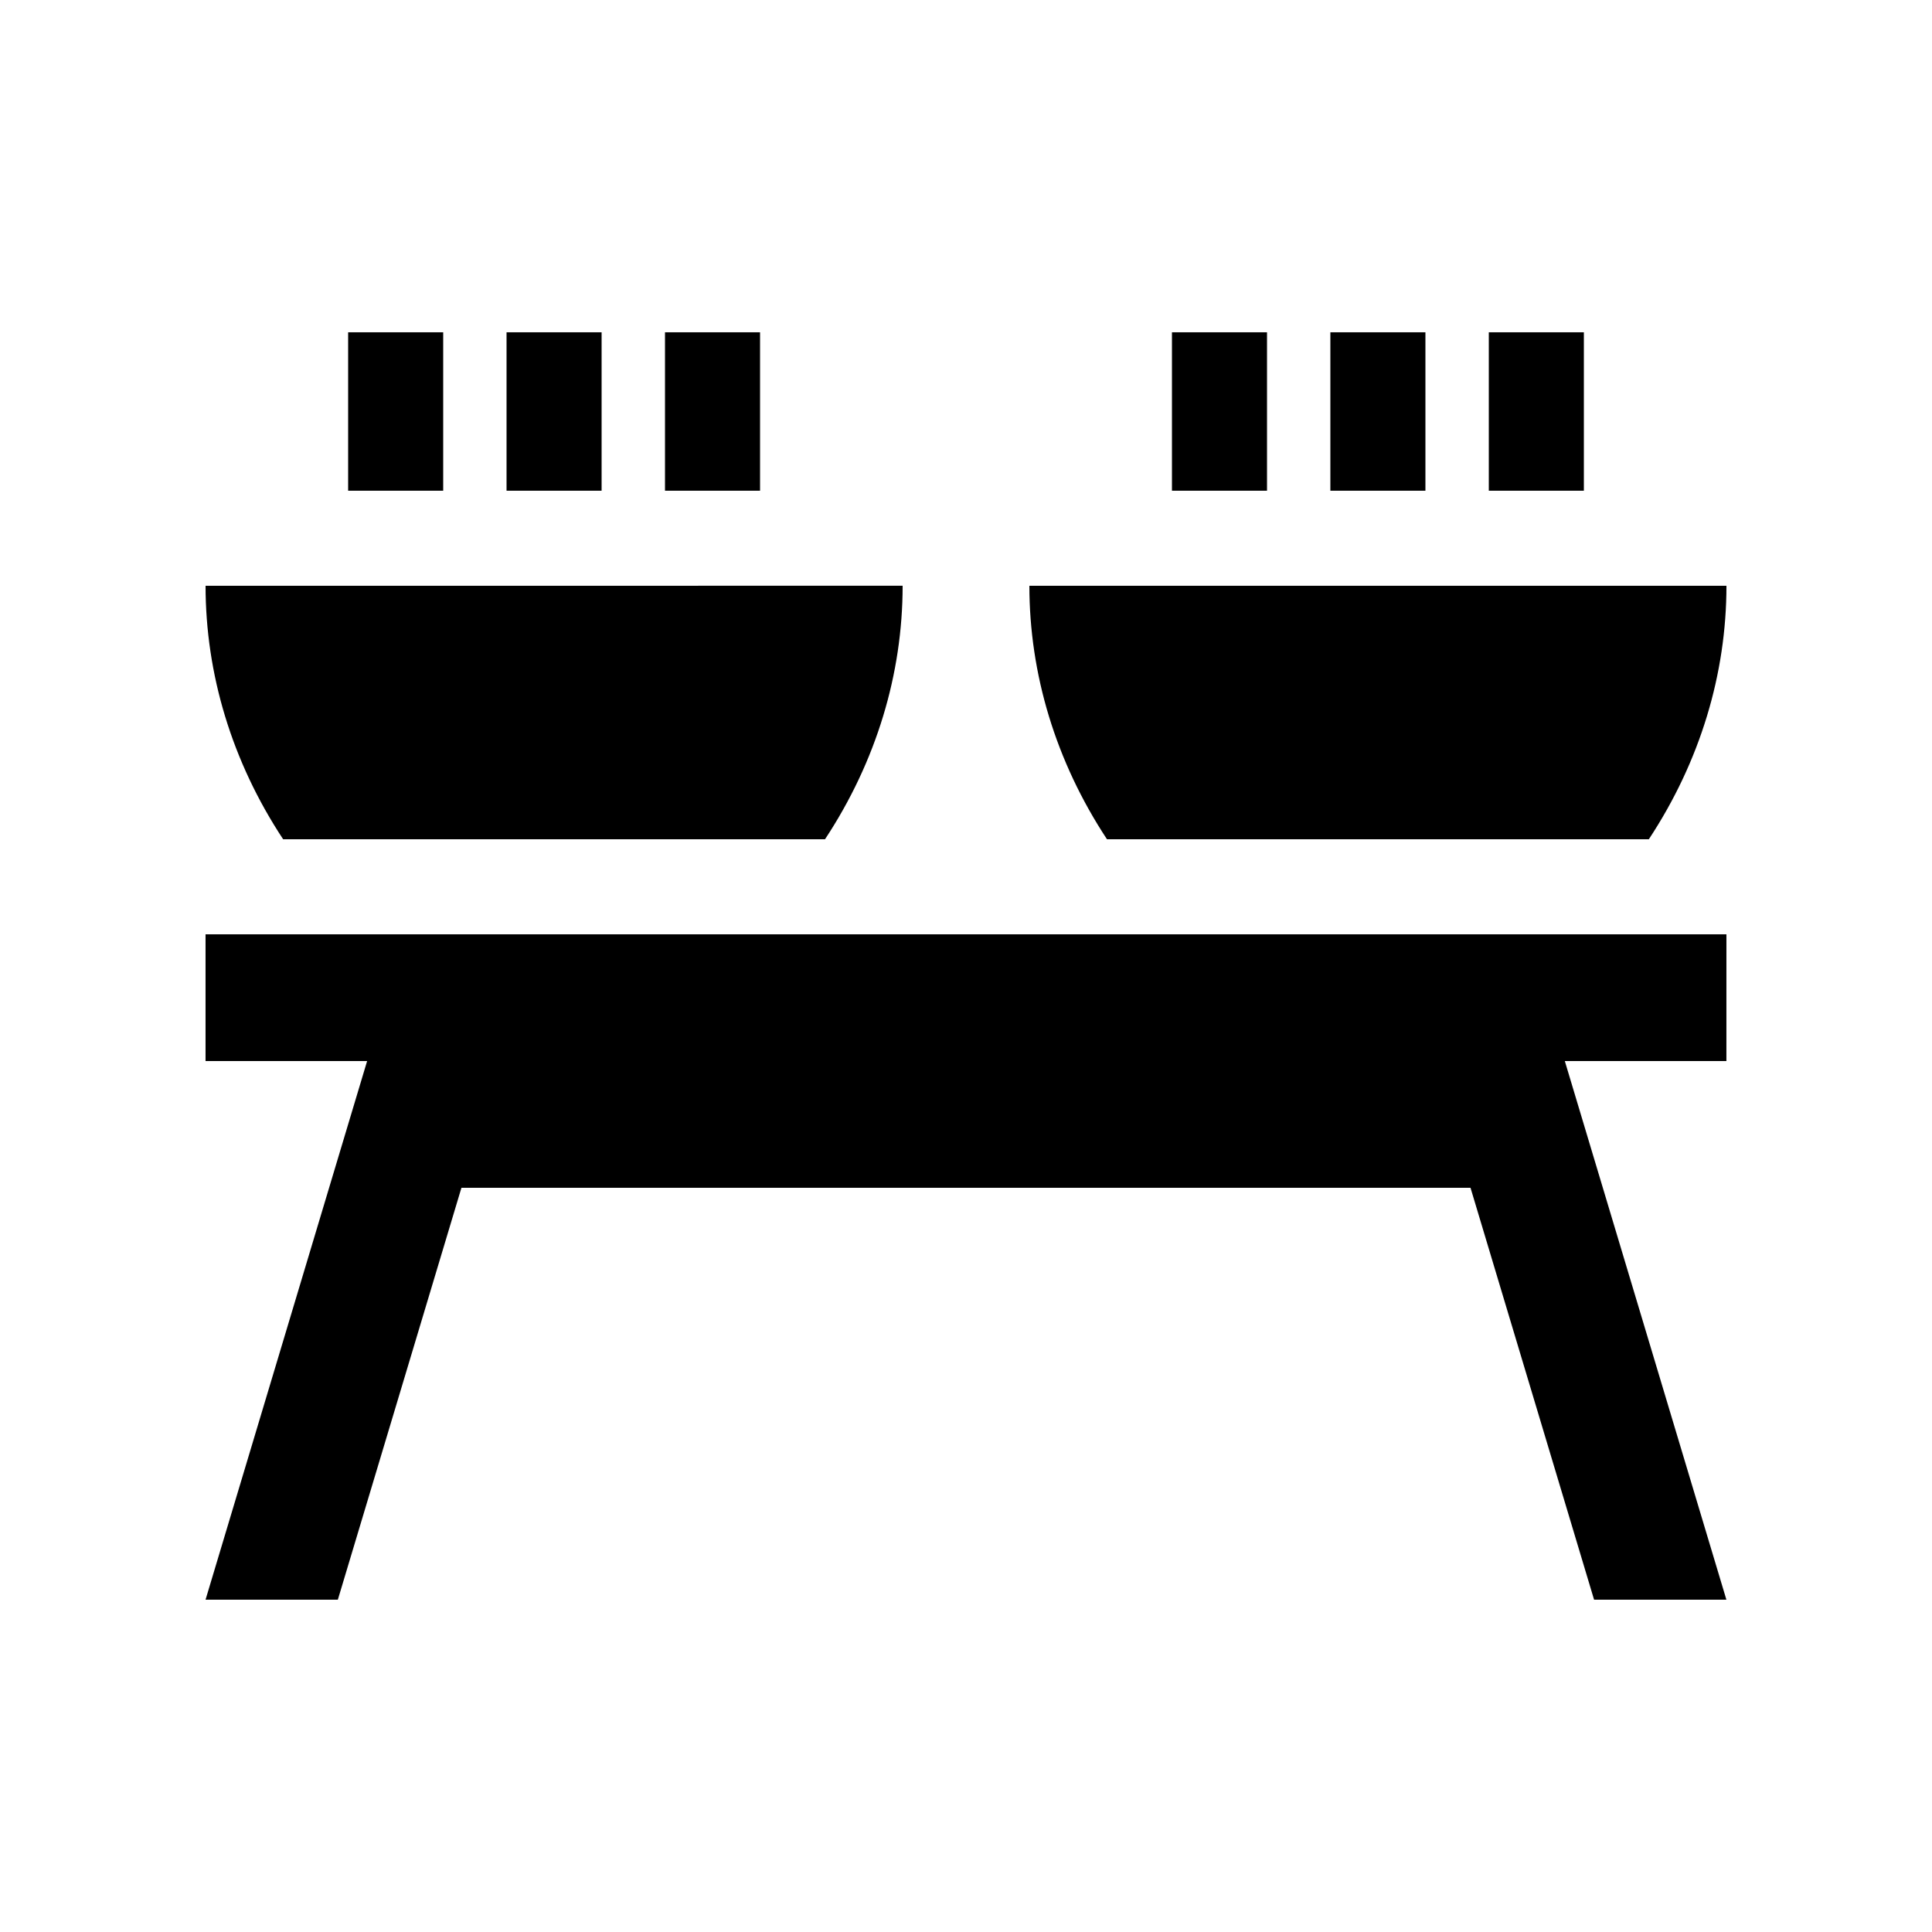
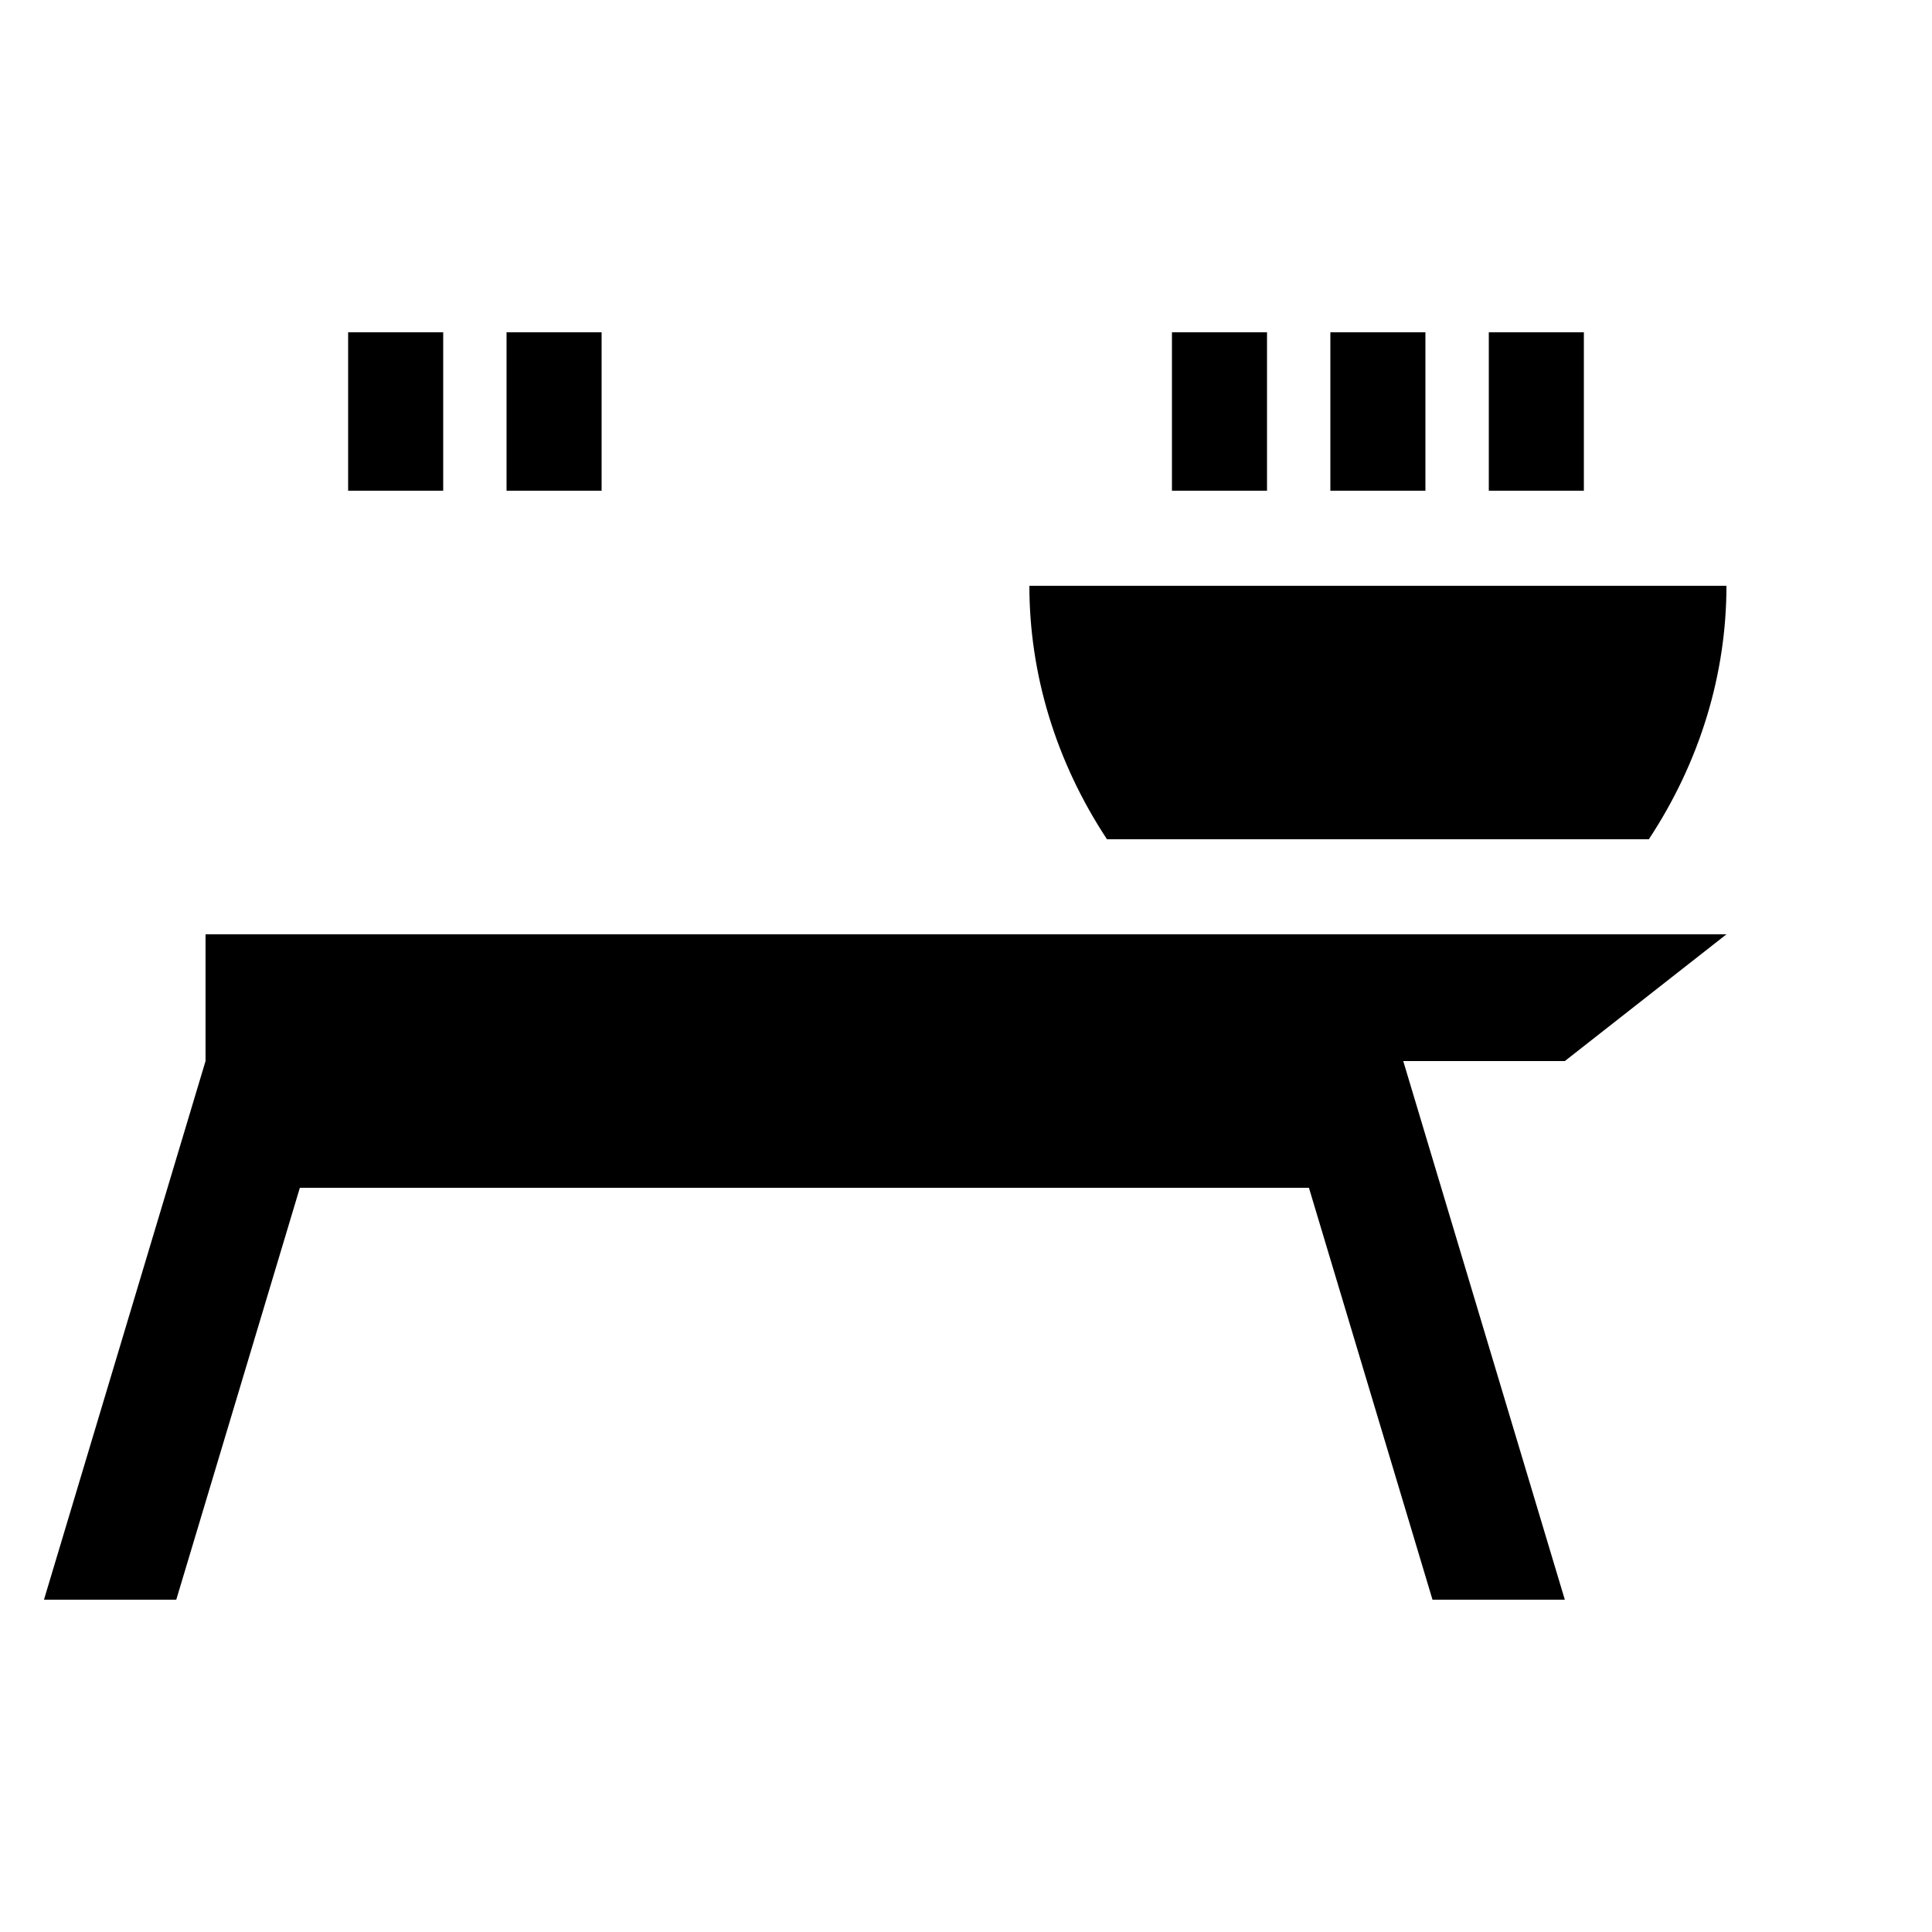
<svg xmlns="http://www.w3.org/2000/svg" fill="#000000" width="800px" height="800px" version="1.1" viewBox="144 144 512 512">
  <g>
-     <path d="m601.52 391.61h-403.05v33.582h42.82l-42.82 142.75h35.059l32.754-109.16h267.42l32.746 109.16h35.066l-42.82-142.75h42.82z" />
+     <path d="m601.52 391.61h-403.05v33.582l-42.82 142.75h35.059l32.754-109.16h267.42l32.746 109.16h35.066l-42.82-142.75h42.82z" />
    <path d="m454.58 232.06h25.191v41.984h-25.191z" />
    <path d="m496.56 232.06h25.191v41.984h-25.191z" />
    <path d="m538.55 232.06h25.191v41.984h-25.191z" />
    <path d="m236.26 232.06h25.191v41.984h-25.191z" />
    <path d="m278.24 232.06h25.191v41.984h-25.191z" />
-     <path d="m320.23 232.06h25.191v41.984h-25.191z" />
-     <path d="m362.64 366.41c13.613-20.637 20.566-43.871 20.566-67.18l-184.73 0.004c0 23.305 6.941 46.543 20.559 67.18z" />
    <path d="m580.96 366.41c13.613-20.637 20.566-43.871 20.566-67.176h-184.73c0 23.305 6.957 46.543 20.566 67.18z" />
  </g>
</svg>